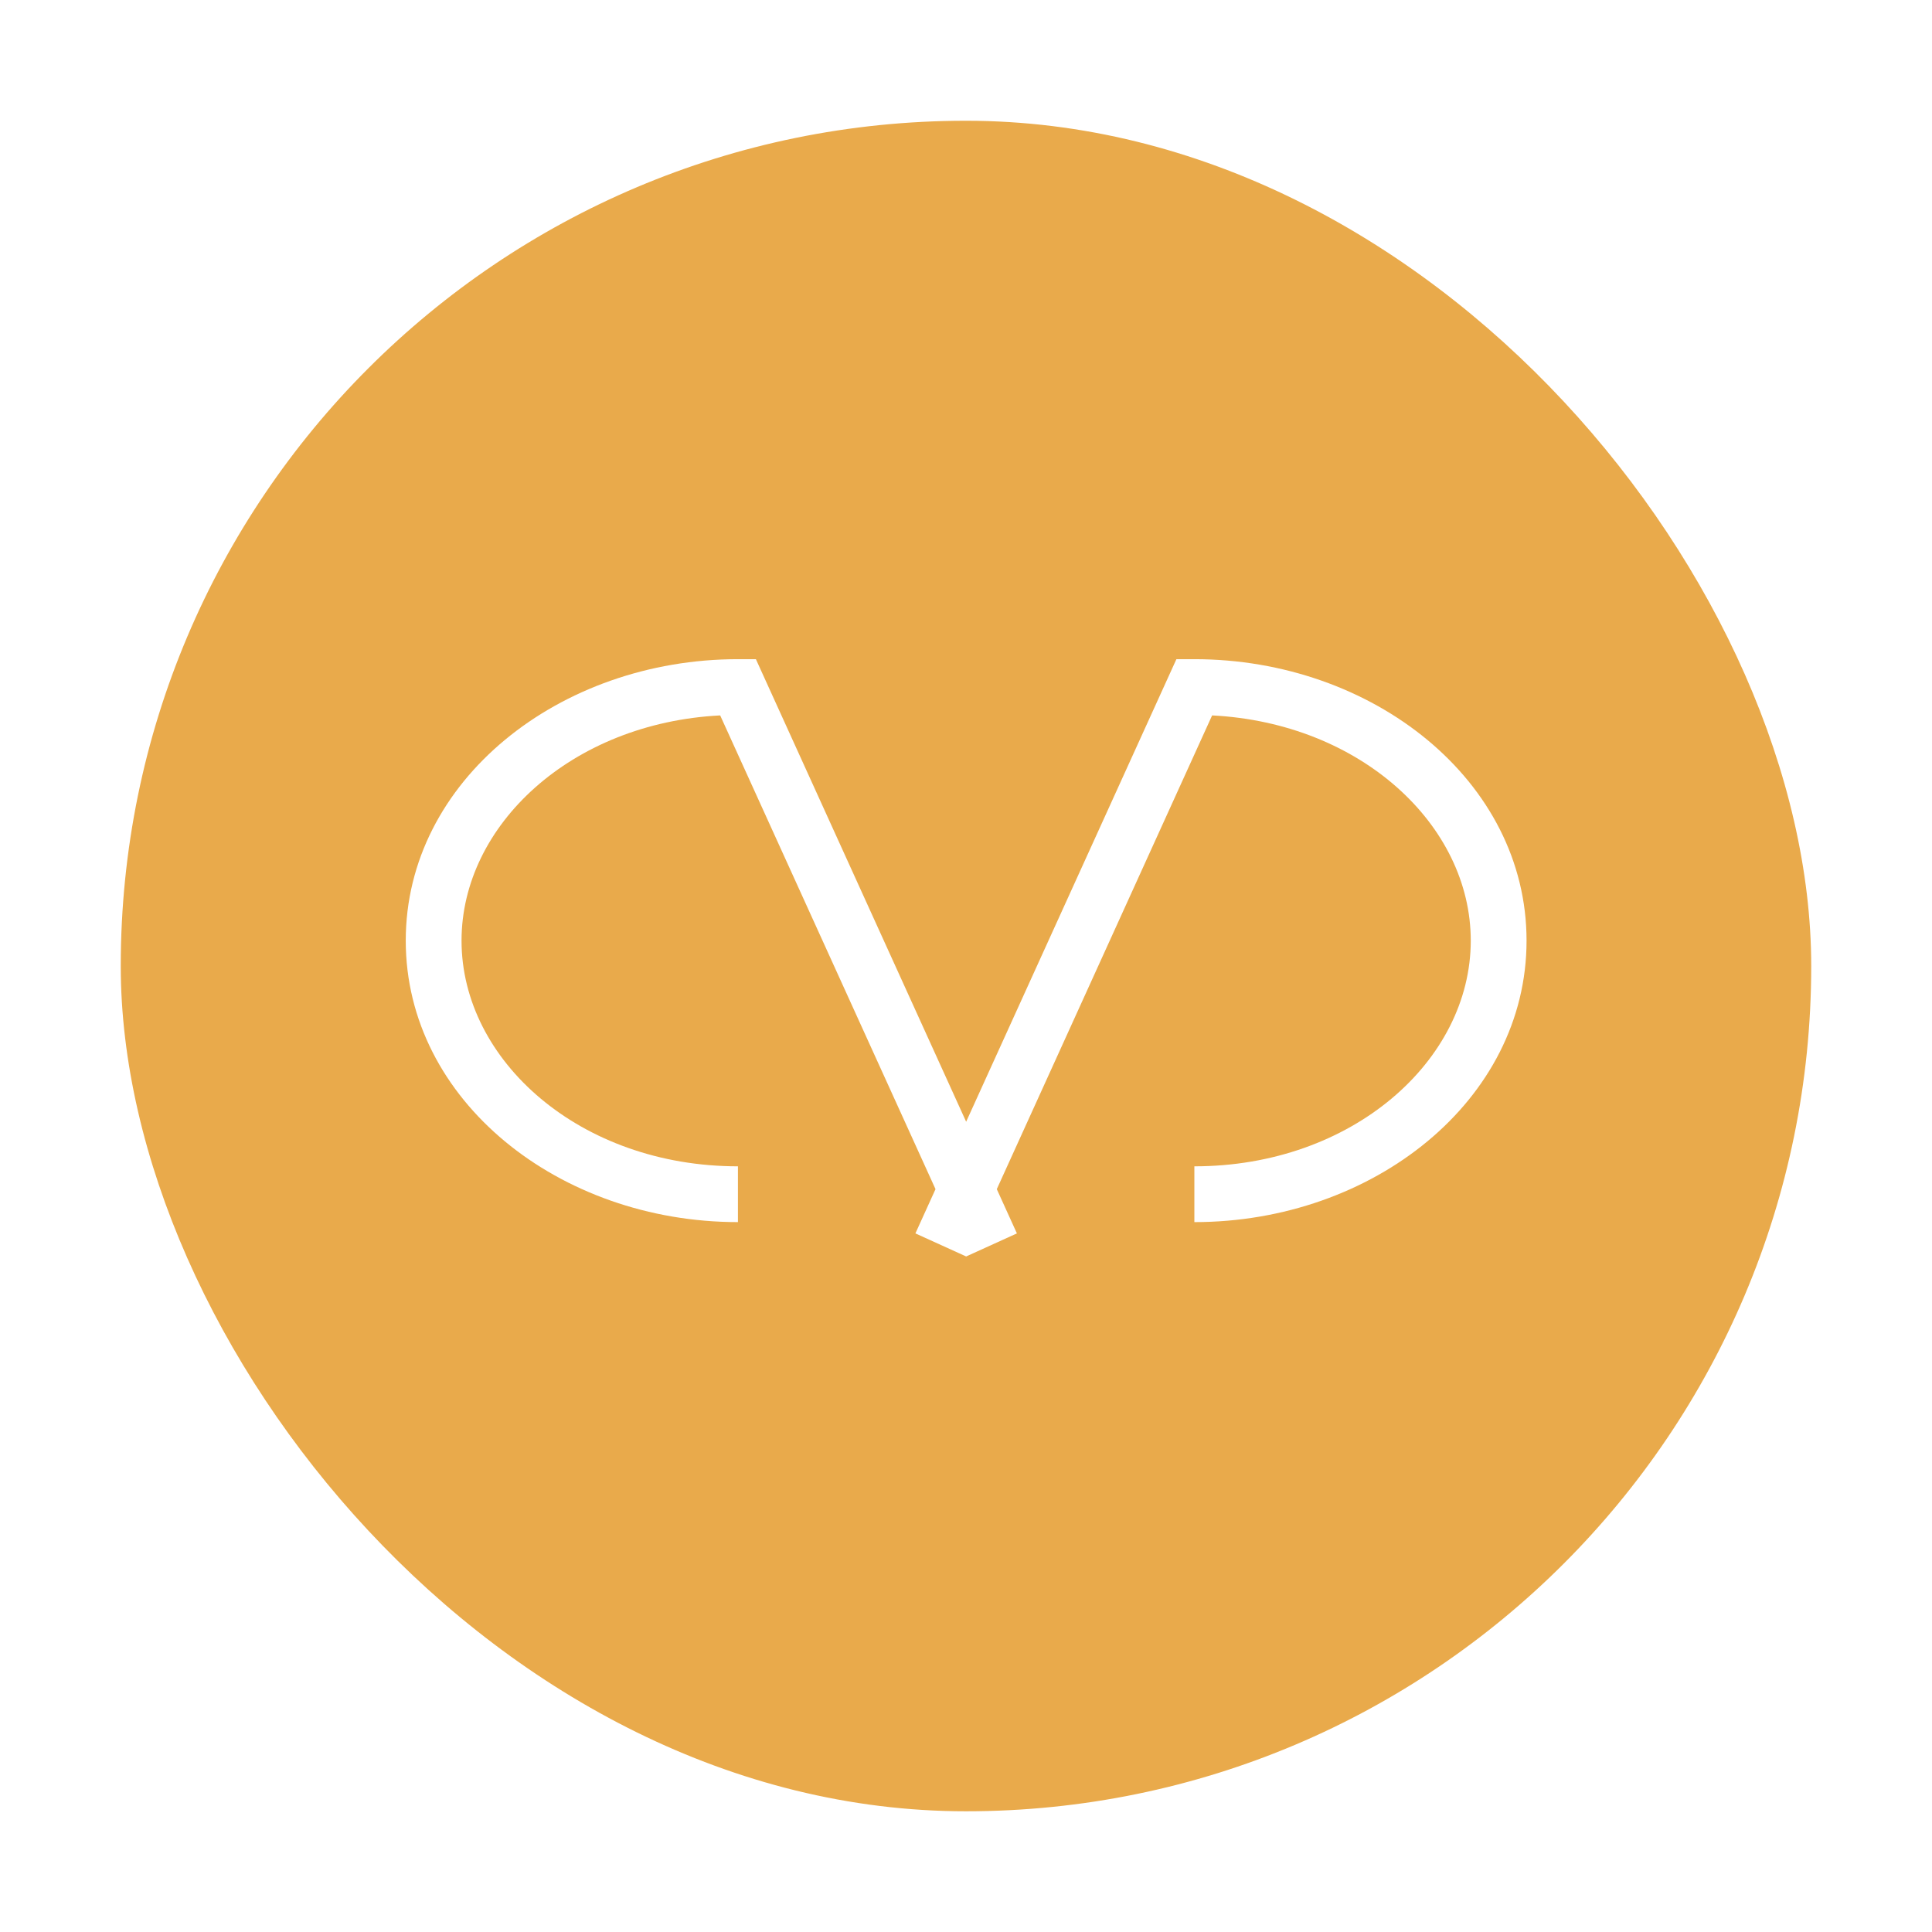
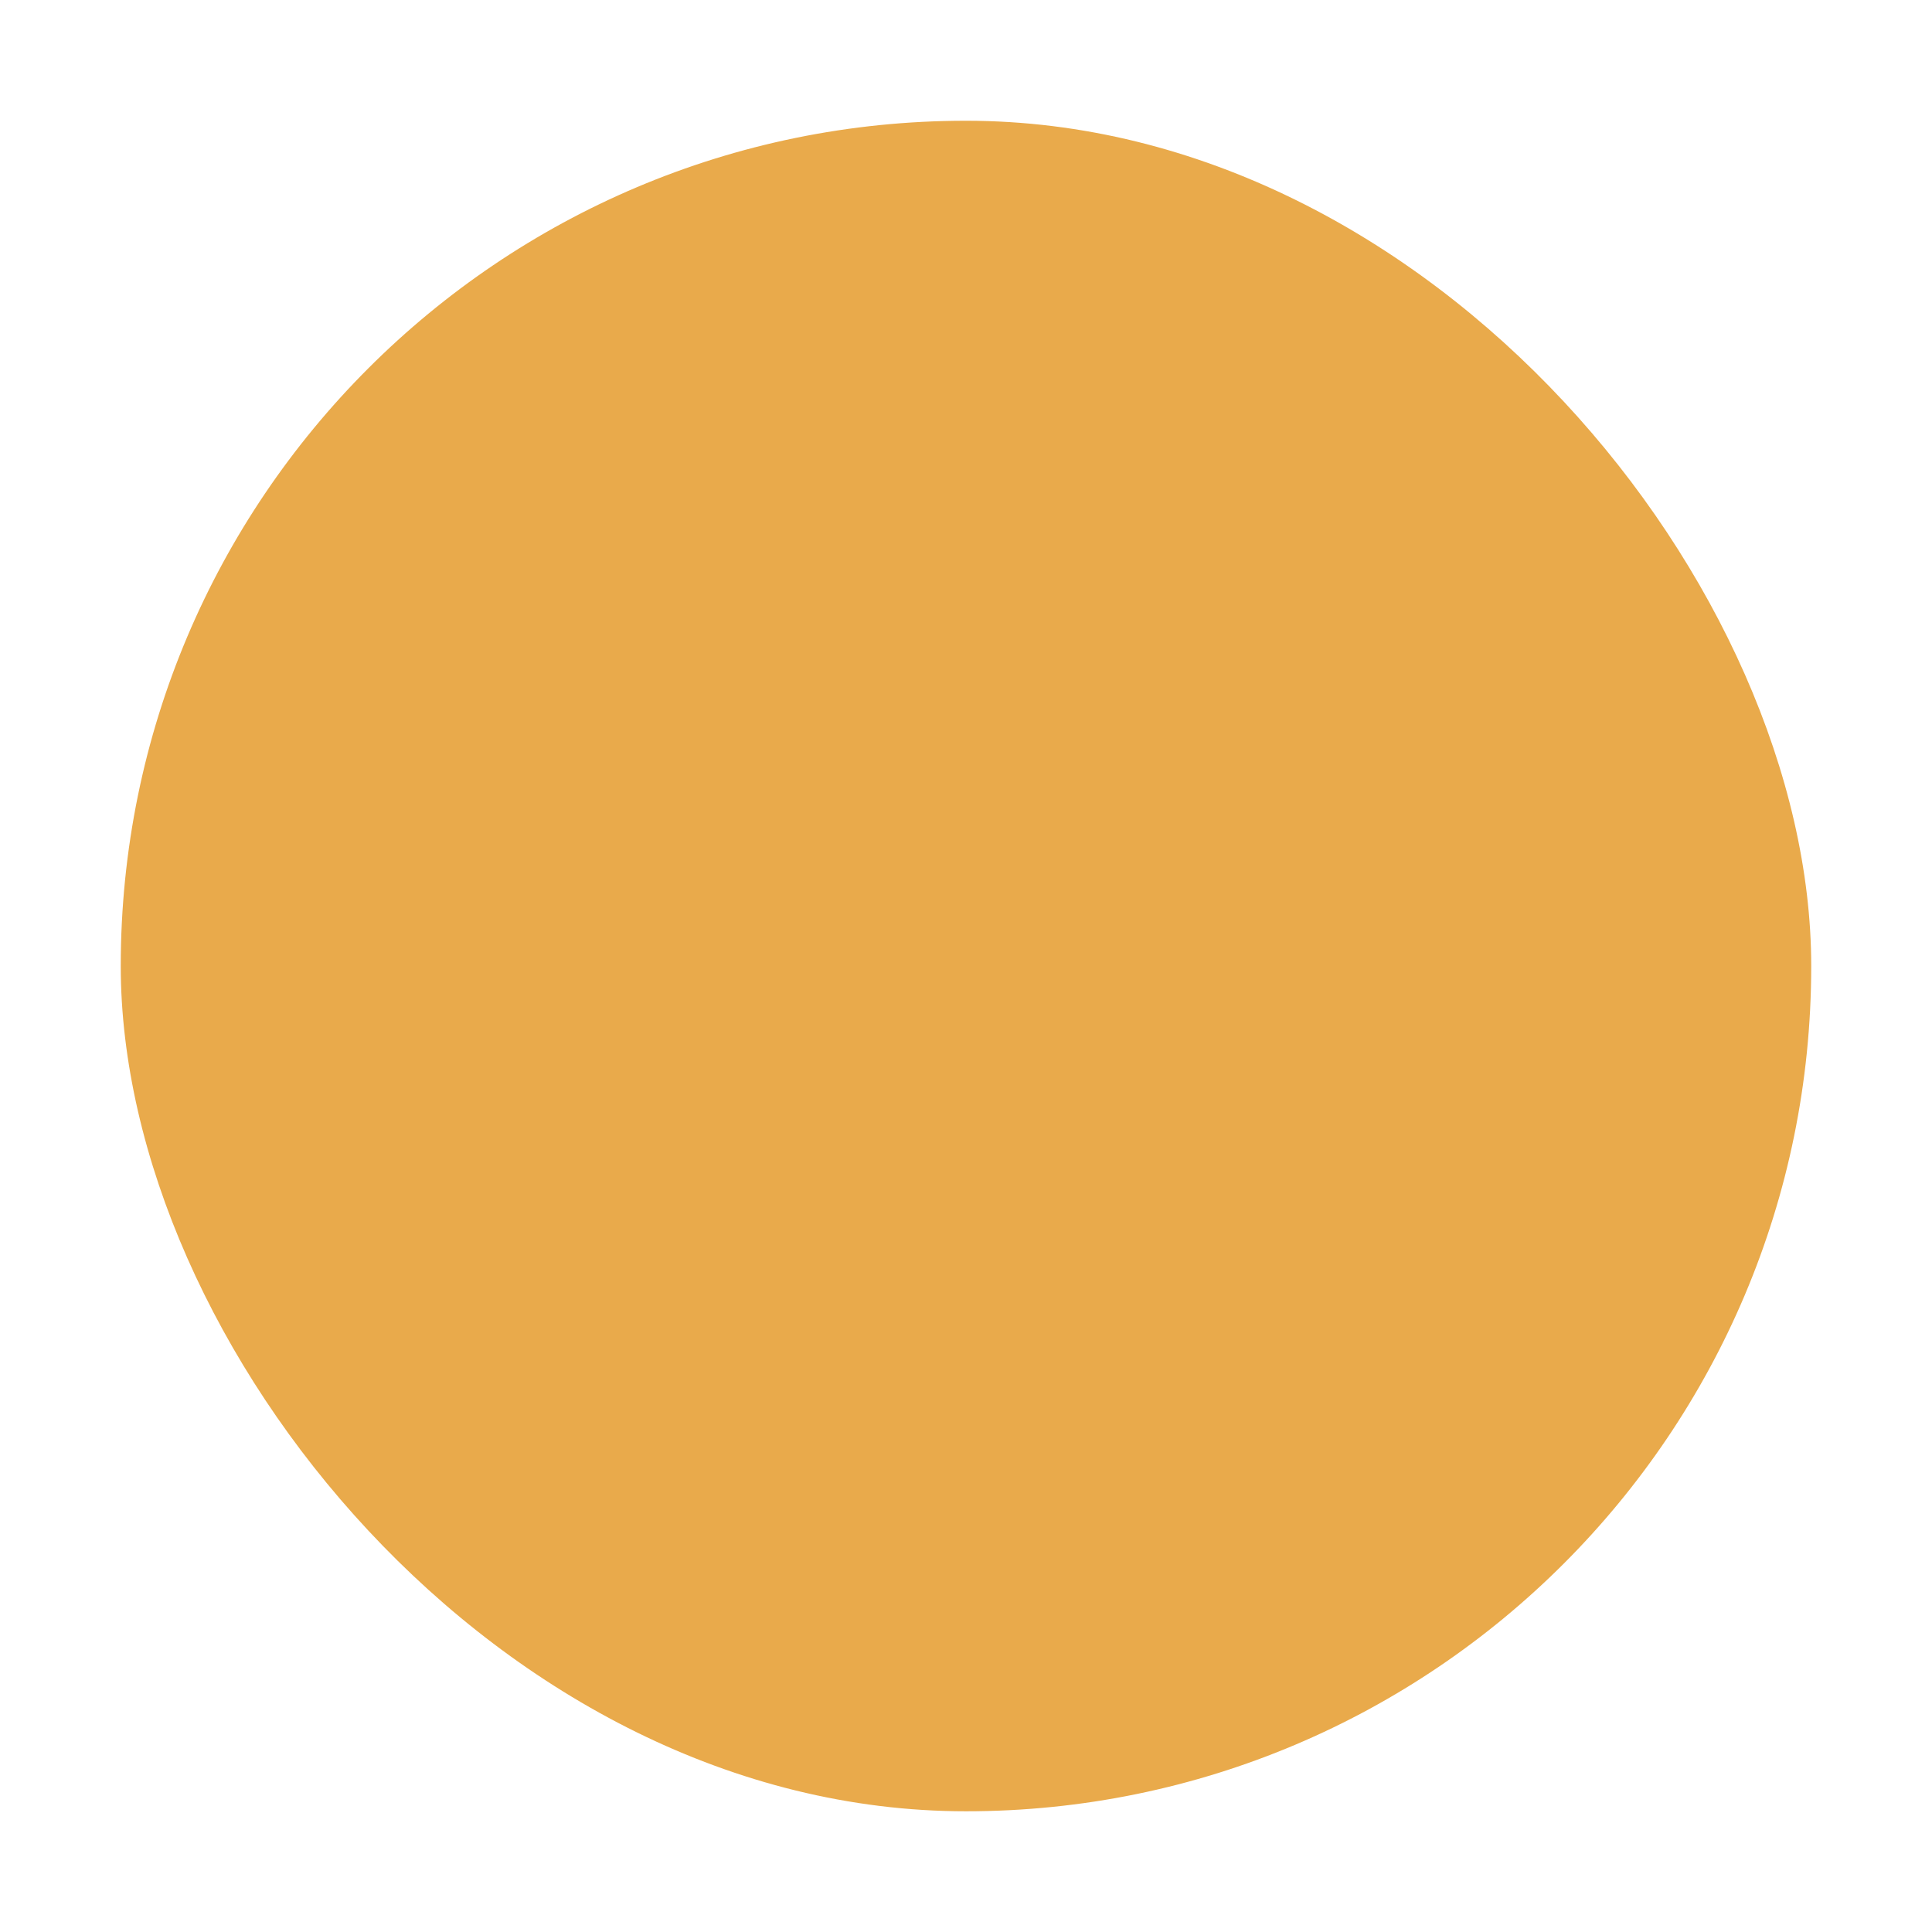
<svg xmlns="http://www.w3.org/2000/svg" width="64" height="64" viewBox="0 0 64 64" fill="none">
  <g filter="url(#filter0_d_7_3617)">
    <rect x="4" width="55.999" height="56.001" rx="27.999" fill="#e9aa4b" />
-     <path fill-rule="evenodd" clip-rule="evenodd" d="M23.857 19.699C18.931 19.95 15.289 23.333 15.289 27.16C15.289 31.138 19.223 34.636 24.445 34.636V36.484C18.532 36.484 13.441 32.46 13.441 27.16C13.441 21.86 18.532 17.836 24.445 17.836H25.04L32.005 33.159L38.97 17.836H39.565C45.477 17.836 50.569 21.86 50.569 27.16C50.569 32.46 45.477 36.484 39.565 36.484V34.636C44.786 34.636 48.721 31.138 48.721 27.16C48.721 23.333 45.079 19.95 40.153 19.699L33.02 35.392L33.686 36.858L32.007 37.621L32.005 37.622L32.003 37.621L30.324 36.858L30.99 35.392L23.857 19.699Z" fill="white" />
  </g>
  <defs>
    <filter id="filter0_d_7_3617" x="0" y="0" width="63.998" height="64.001" filterUnits="userSpaceOnUse" color-interpolation-filters="sRGB">
      <feFlood flood-opacity="0" result="BackgroundImageFix" />
      <feColorMatrix in="SourceAlpha" type="matrix" values="0 0 0 0 0 0 0 0 0 0 0 0 0 0 0 0 0 0 127 0" result="hardAlpha" />
      <feOffset dy="4" />
      <feGaussianBlur stdDeviation="2" />
      <feComposite in2="hardAlpha" operator="out" />
      <feColorMatrix type="matrix" values="0 0 0 0 0 0 0 0 0 0 0 0 0 0 0 0 0 0 0.25 0" />
      <feBlend mode="normal" in2="BackgroundImageFix" result="effect1_dropShadow_7_3617" />
      <feBlend mode="normal" in="SourceGraphic" in2="effect1_dropShadow_7_3617" result="shape" />
    </filter>
  </defs>
</svg>